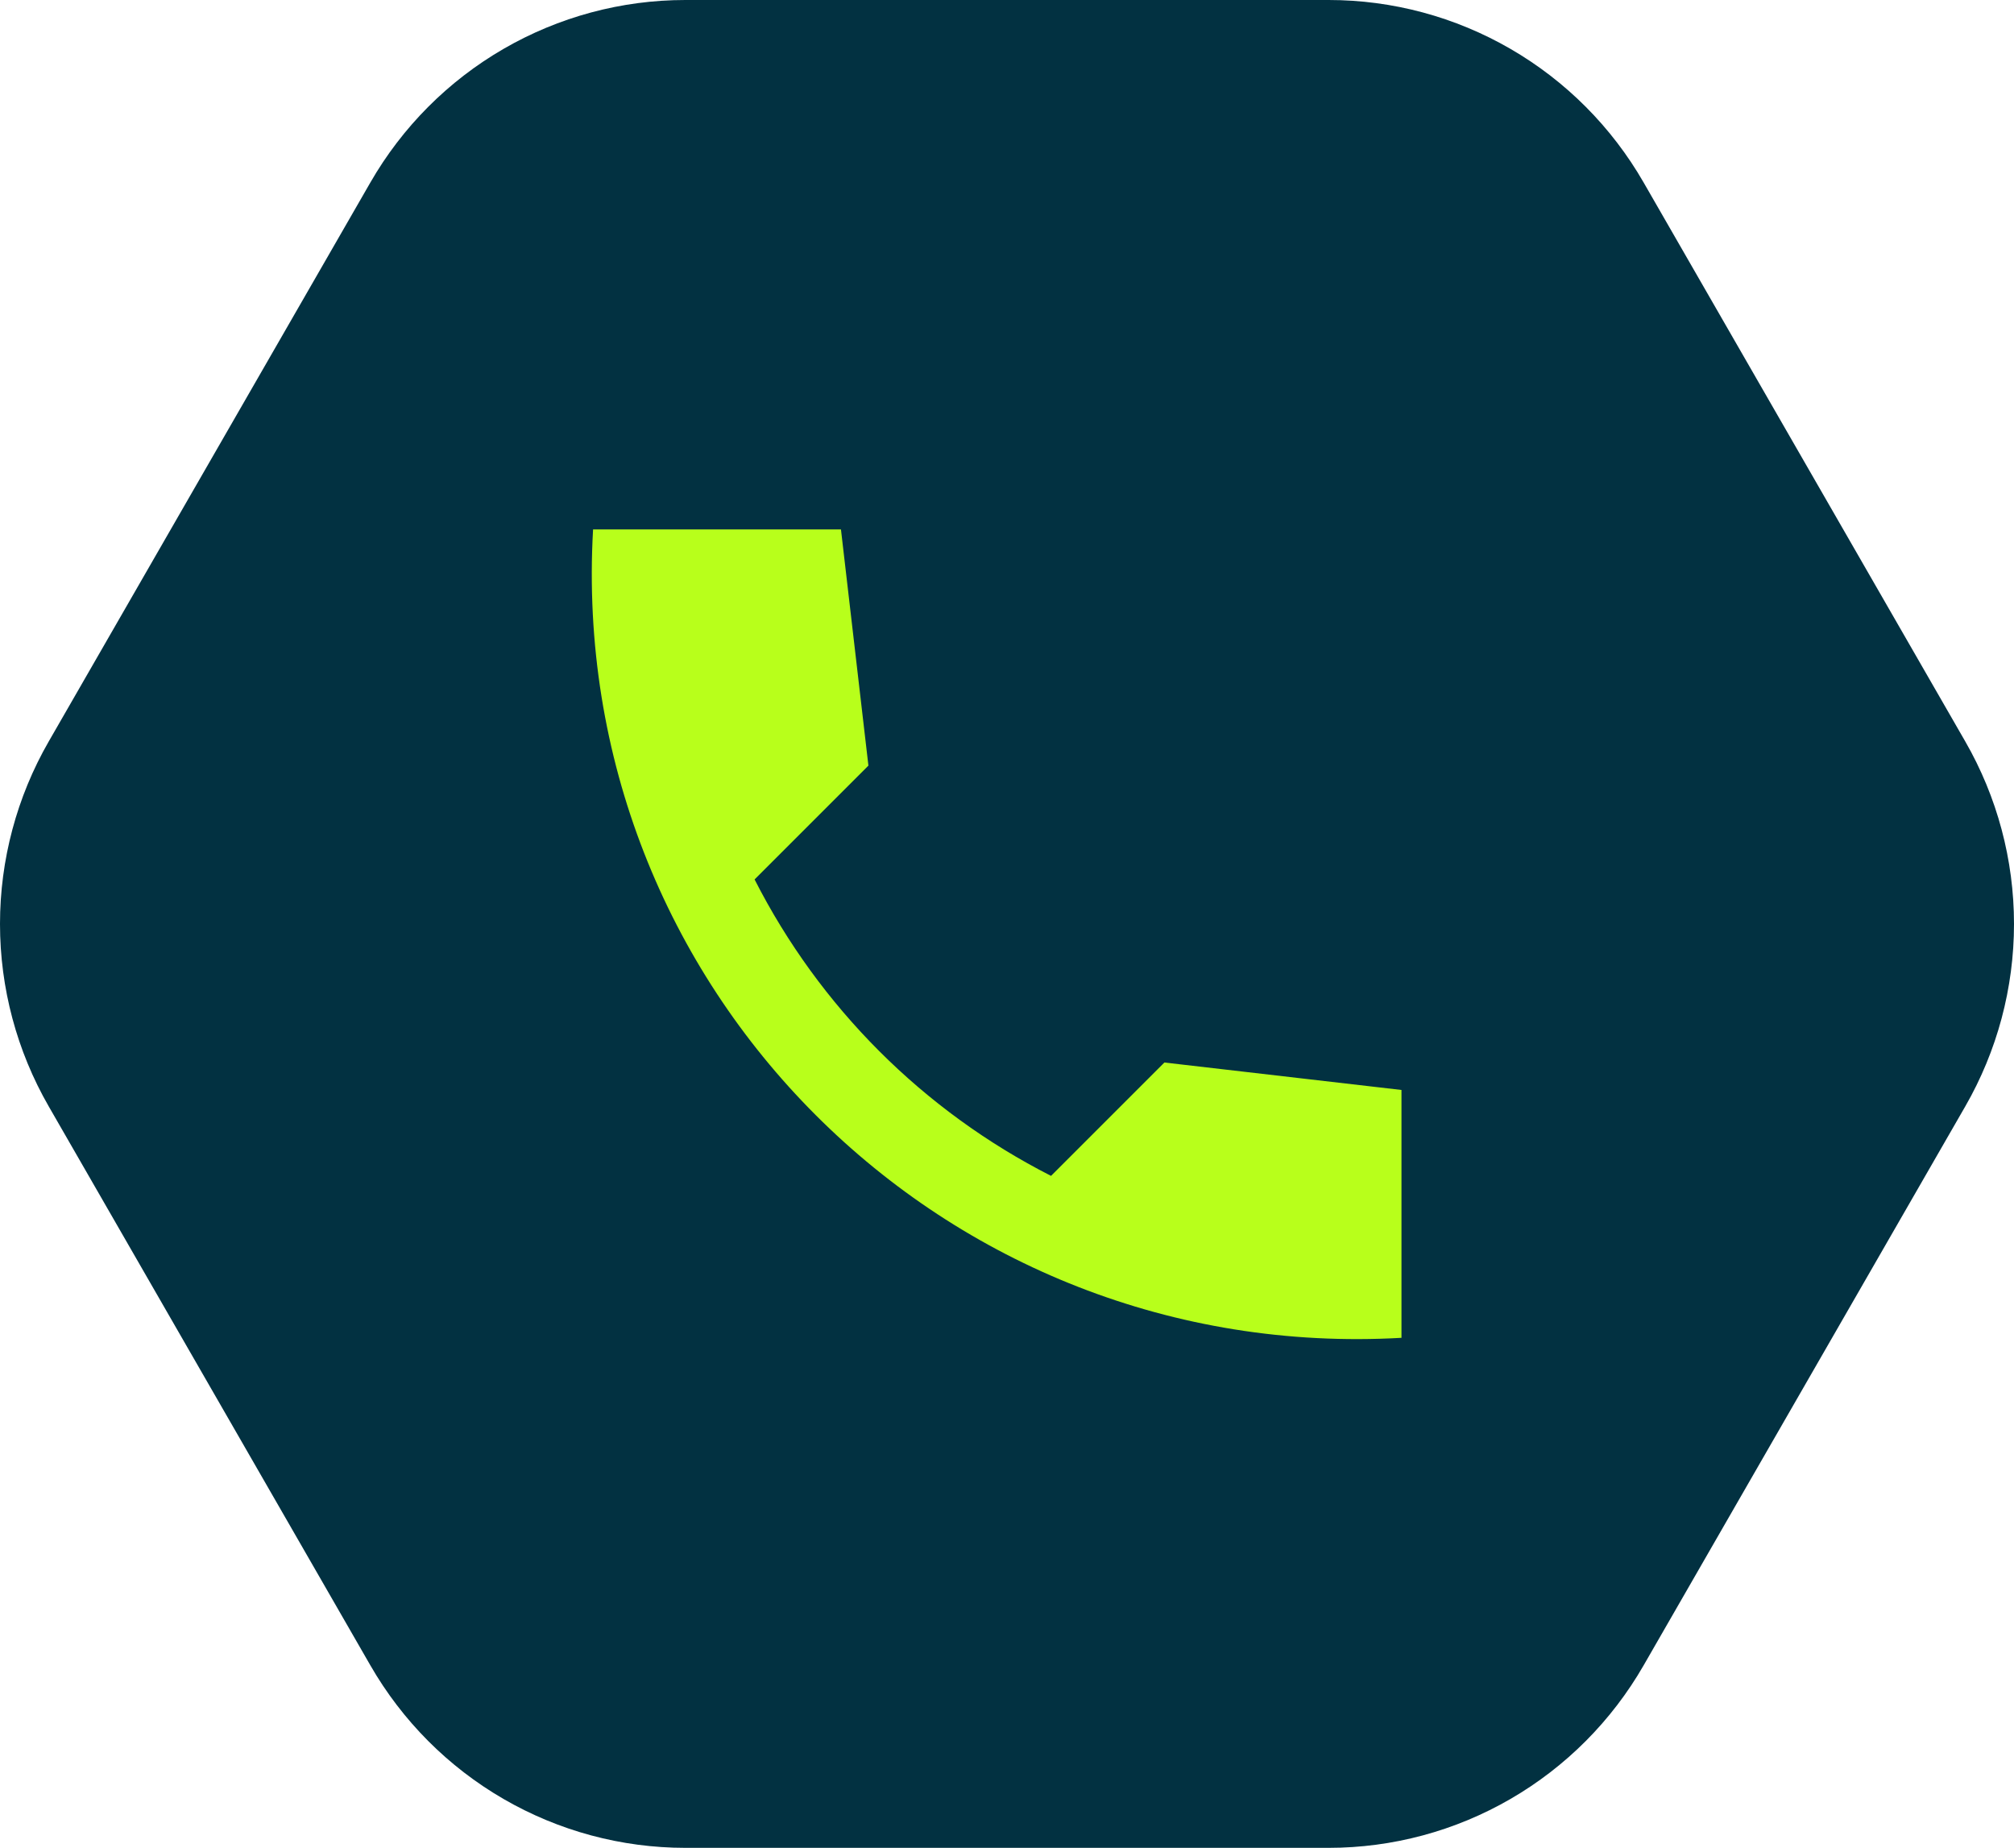
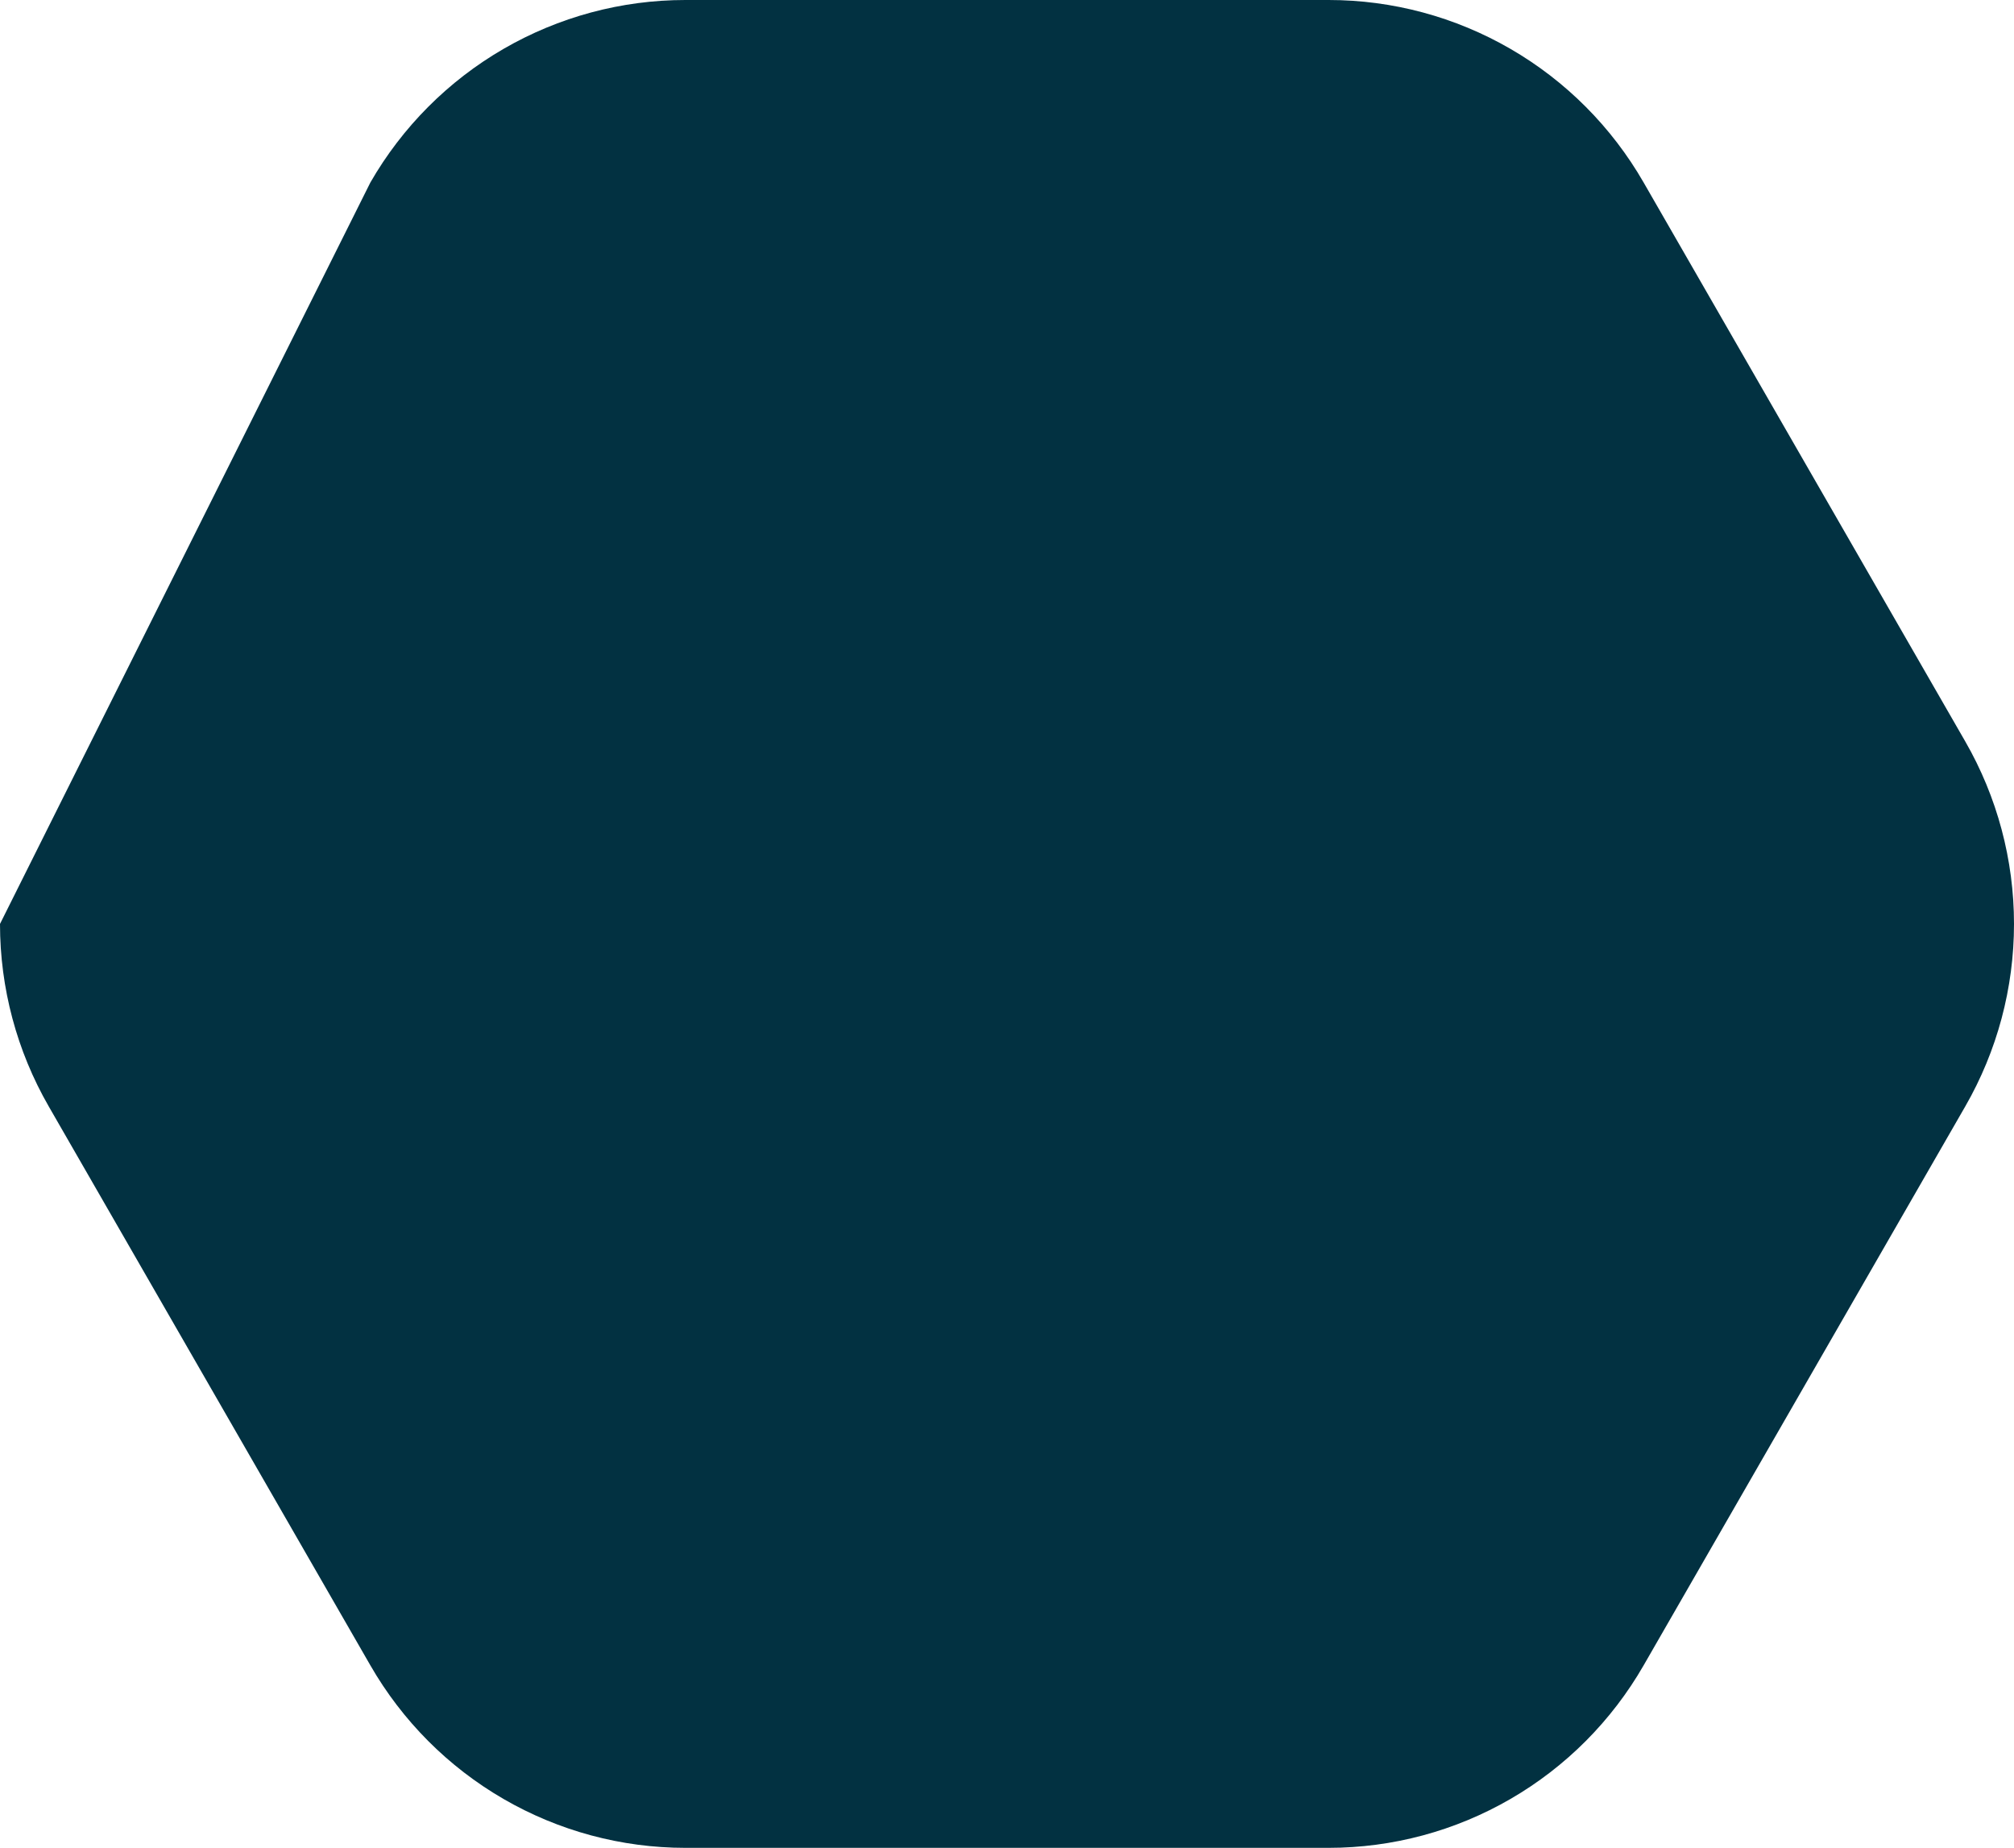
<svg xmlns="http://www.w3.org/2000/svg" width="97" height="89" viewBox="0 0 97 89" fill="none">
-   <path d="M33.008 1.9367e-06L63.992 5.82352e-07C67.067 4.47946e-07 70.087 0.812 72.75 2.355C75.413 3.897 77.624 6.116 79.161 8.788L94.653 35.712C96.191 38.384 97 41.415 97 44.5C97 47.585 96.191 50.616 94.653 53.288L79.161 80.212C77.624 82.884 75.413 85.103 72.75 86.645C70.087 88.188 67.067 89 63.992 89L33.008 89C29.933 89 26.913 88.188 24.25 86.645C21.587 85.103 19.376 82.884 17.839 80.212L2.347 53.288C0.809 50.616 -1.94505e-06 47.585 -1.94516e-06 44.5C-1.94526e-06 41.415 0.809 38.384 2.347 35.712L17.839 8.788C19.376 6.116 21.587 3.897 24.25 2.355C26.913 0.812 29.933 2.07111e-06 33.008 1.9367e-06Z" fill="#023141" />
-   <path d="M67.499 52.497L56.081 51.175L50.621 56.635C44.471 53.506 39.472 48.507 36.343 42.357L41.825 36.875L40.503 25.5H28.564C27.308 47.557 45.443 65.692 67.499 64.435V52.497Z" fill="#B8FF1B" />
+   <path d="M33.008 1.9367e-06L63.992 5.82352e-07C67.067 4.47946e-07 70.087 0.812 72.75 2.355C75.413 3.897 77.624 6.116 79.161 8.788L94.653 35.712C96.191 38.384 97 41.415 97 44.5C97 47.585 96.191 50.616 94.653 53.288L79.161 80.212C77.624 82.884 75.413 85.103 72.75 86.645C70.087 88.188 67.067 89 63.992 89L33.008 89C29.933 89 26.913 88.188 24.25 86.645C21.587 85.103 19.376 82.884 17.839 80.212L2.347 53.288C0.809 50.616 -1.94505e-06 47.585 -1.94516e-06 44.5L17.839 8.788C19.376 6.116 21.587 3.897 24.25 2.355C26.913 0.812 29.933 2.07111e-06 33.008 1.9367e-06Z" fill="#023141" />
</svg>